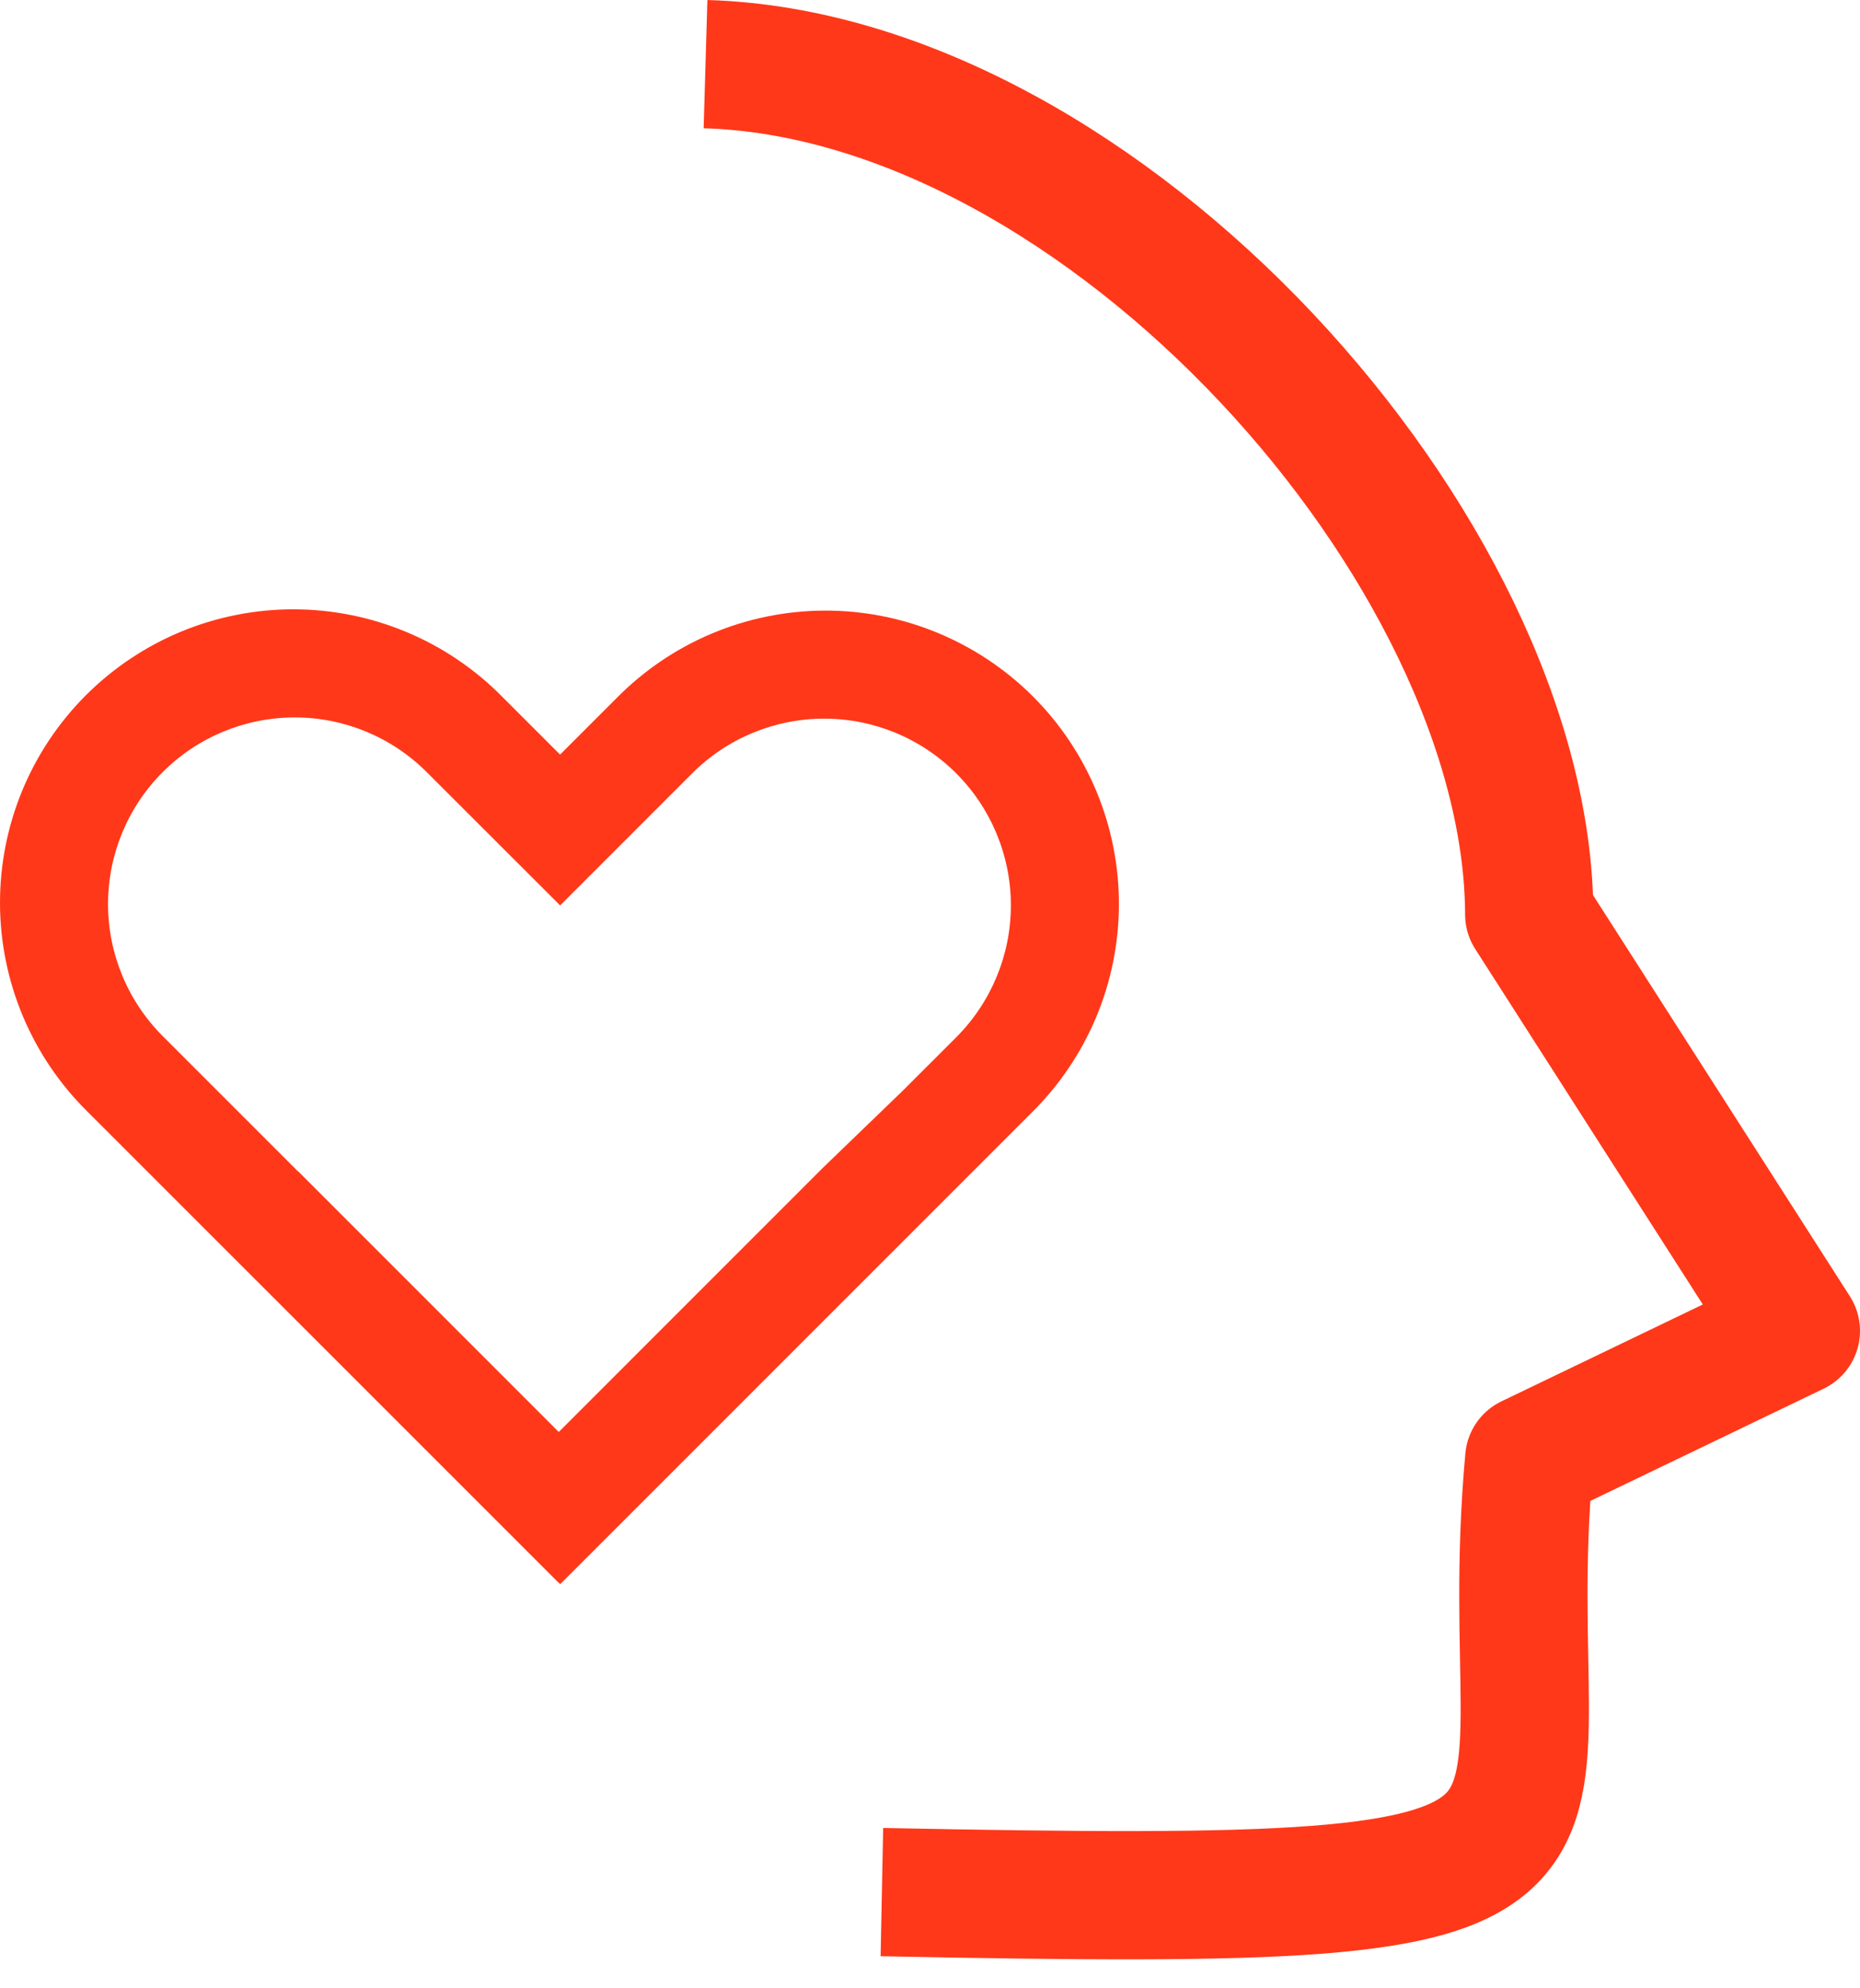
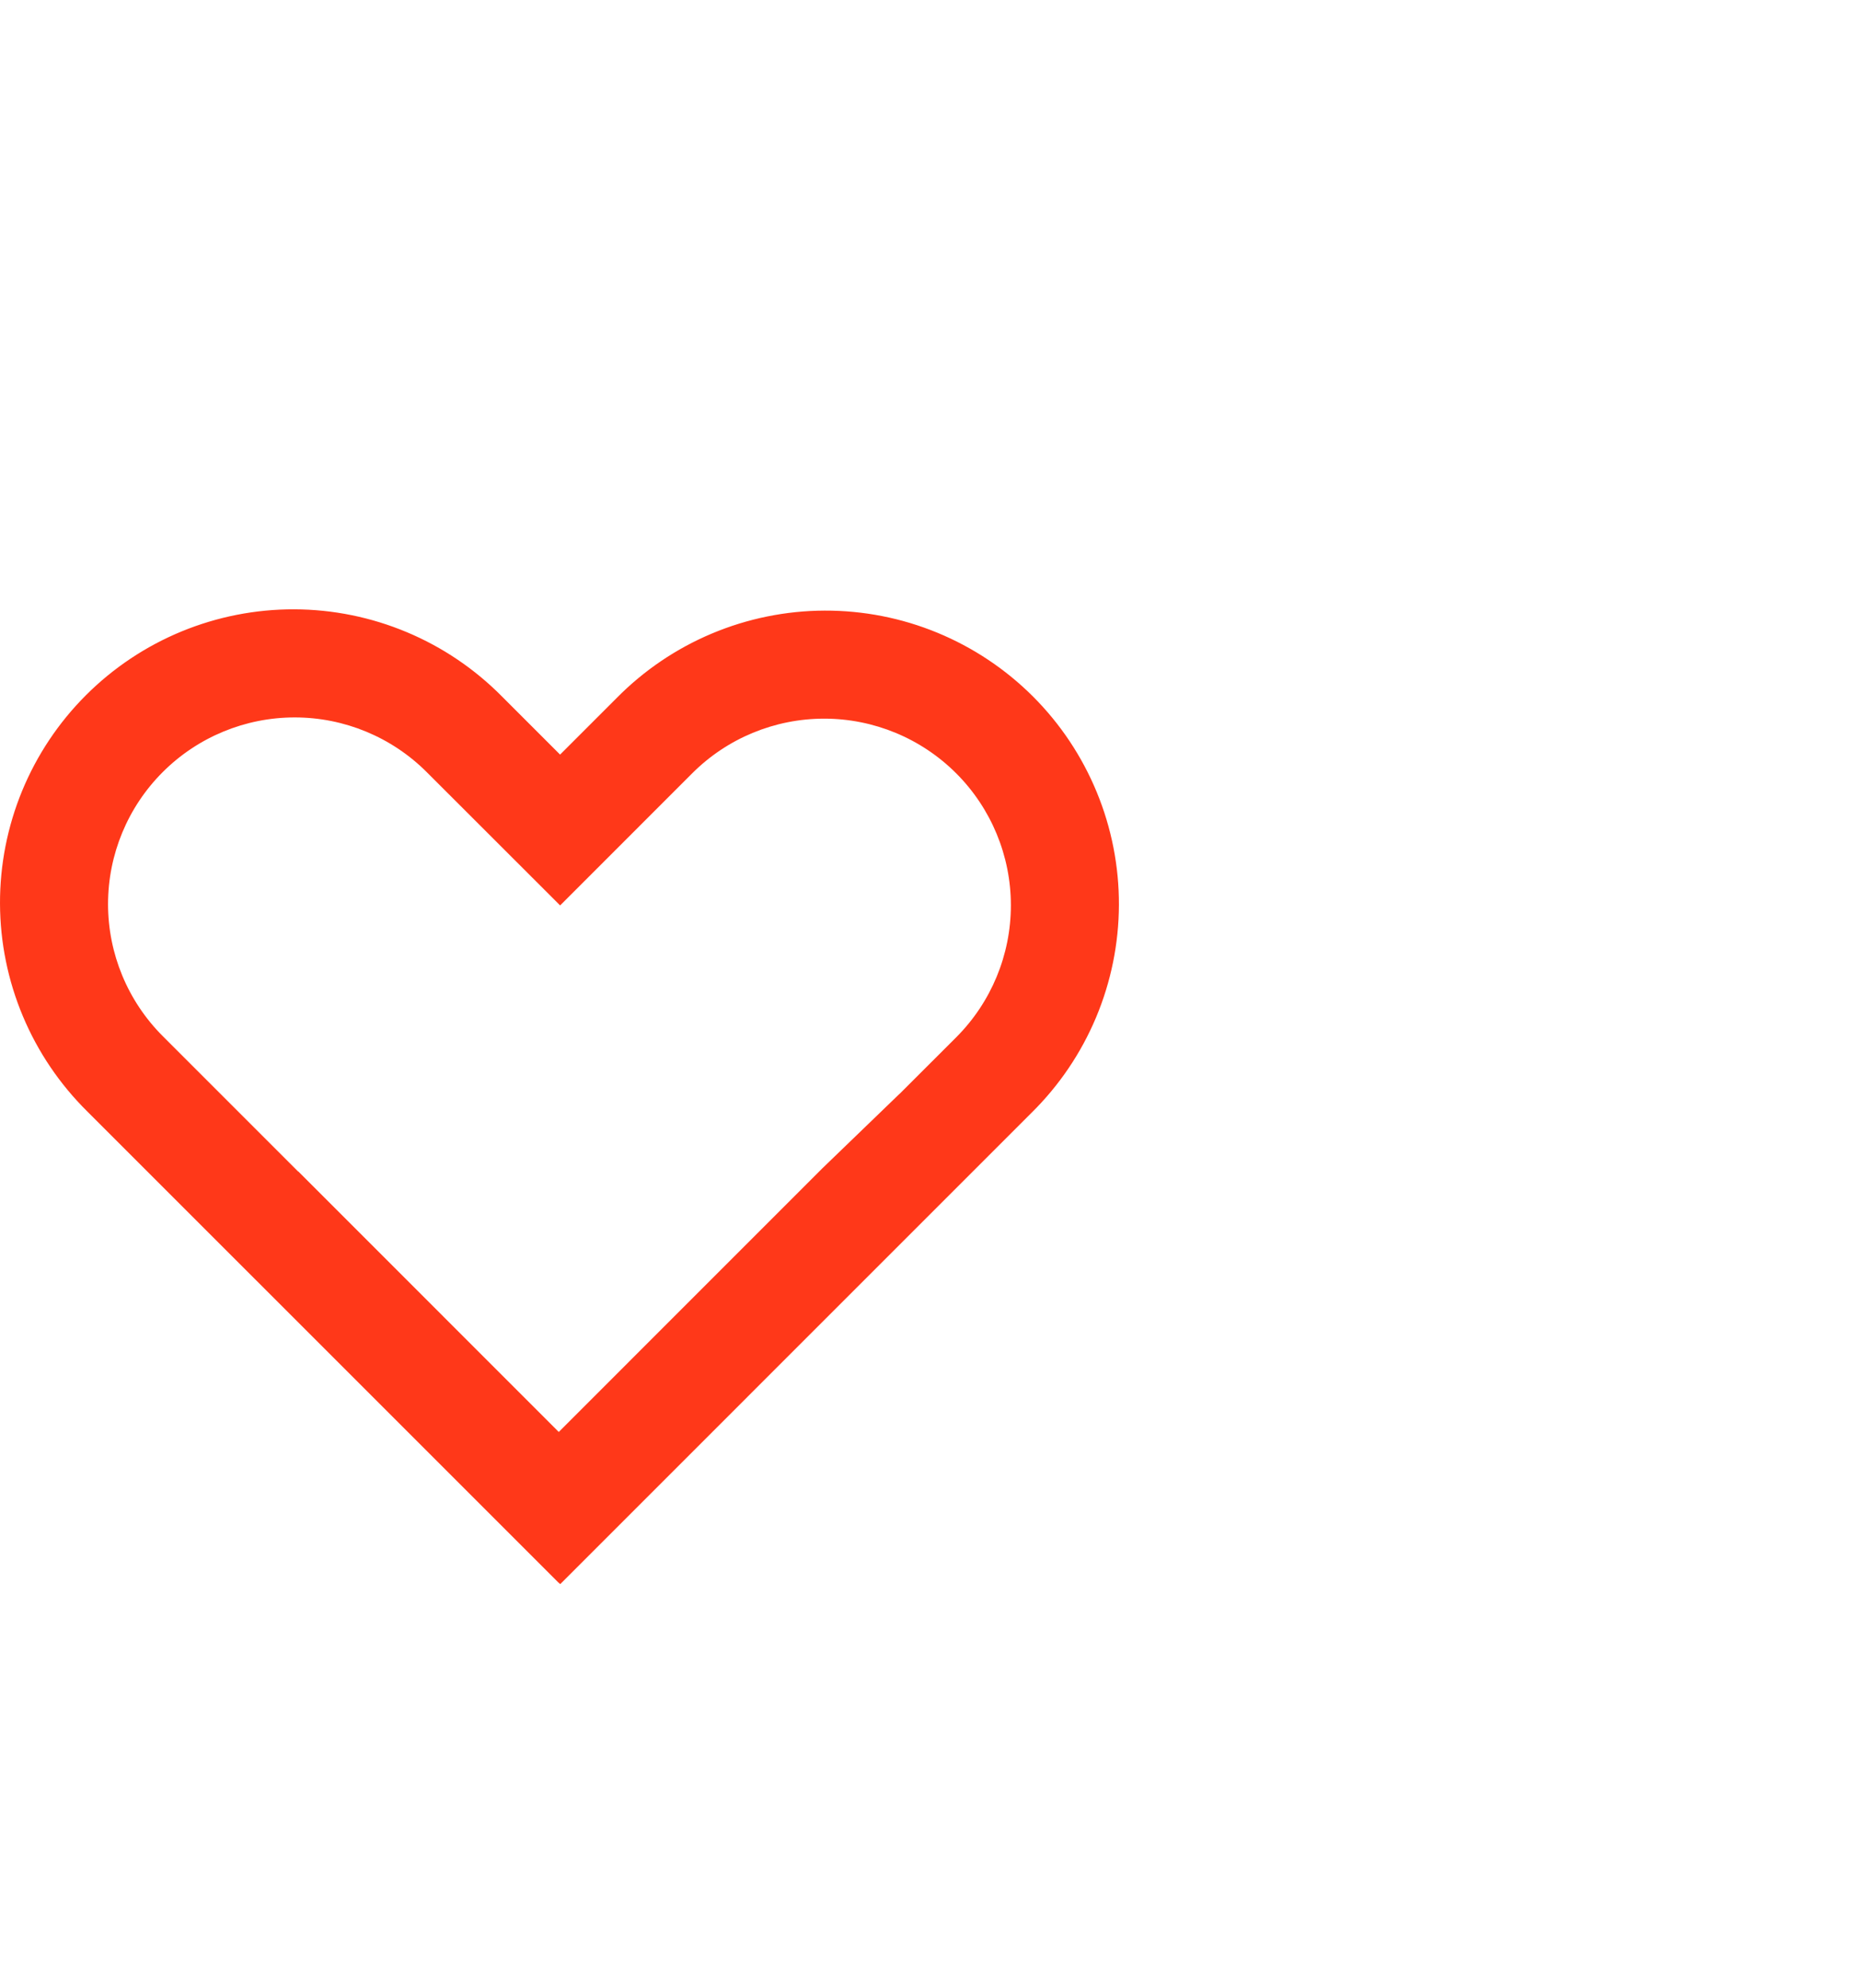
<svg xmlns="http://www.w3.org/2000/svg" width="58" height="62" viewBox="0 0 58 62" fill="none">
  <path fill-rule="evenodd" clip-rule="evenodd" d="M17.465 23.53L15.658 21.723C14.81 20.864 13.802 20.181 12.689 19.714C11.577 19.247 10.384 19.004 9.177 19C7.971 18.996 6.776 19.231 5.661 19.69C4.545 20.15 3.532 20.826 2.679 21.679C1.826 22.532 1.15 23.545 0.69 24.661C0.231 25.776 -0.004 26.971 5.13327e-05 28.177C0.004 29.384 0.247 30.577 0.714 31.689C1.181 32.802 1.864 33.81 2.722 34.658L17.422 49.357L17.425 49.354L17.469 49.397L32.168 34.697C33.027 33.85 33.709 32.842 34.177 31.729C34.644 30.617 34.887 29.424 34.891 28.217C34.895 27.011 34.66 25.816 34.2 24.701C33.74 23.585 33.065 22.572 32.212 21.719C31.359 20.866 30.345 20.19 29.23 19.73C28.115 19.27 26.92 19.036 25.713 19.04C24.507 19.044 23.314 19.287 22.201 19.754C21.089 20.221 20.08 20.904 19.233 21.762L17.465 23.53ZM17.425 44.651L25.634 36.44L28.046 34.112H28.049L29.817 32.346C30.908 31.254 31.522 29.774 31.522 28.23C31.522 26.686 30.908 25.206 29.817 24.114C28.725 23.022 27.244 22.409 25.701 22.409C24.157 22.409 22.676 23.022 21.585 24.114L17.467 28.233L17.455 28.222L13.306 24.076C12.214 22.984 10.734 22.371 9.19 22.371C7.646 22.371 6.166 22.984 5.074 24.076C3.982 25.167 3.369 26.648 3.369 28.192C3.369 29.735 3.982 31.216 5.074 32.308L9.298 36.532L9.3 36.527L17.425 44.653V44.651Z" fill="#FF3819" />
-   <path d="M22 2C34.423 2.363 47.653 17.208 47.686 28.514L56 41.5L47.686 45.5C46.5 58.5 52.5 59.5 27.5 59" stroke="#FF3819" stroke-width="4" stroke-linejoin="round" />
</svg>